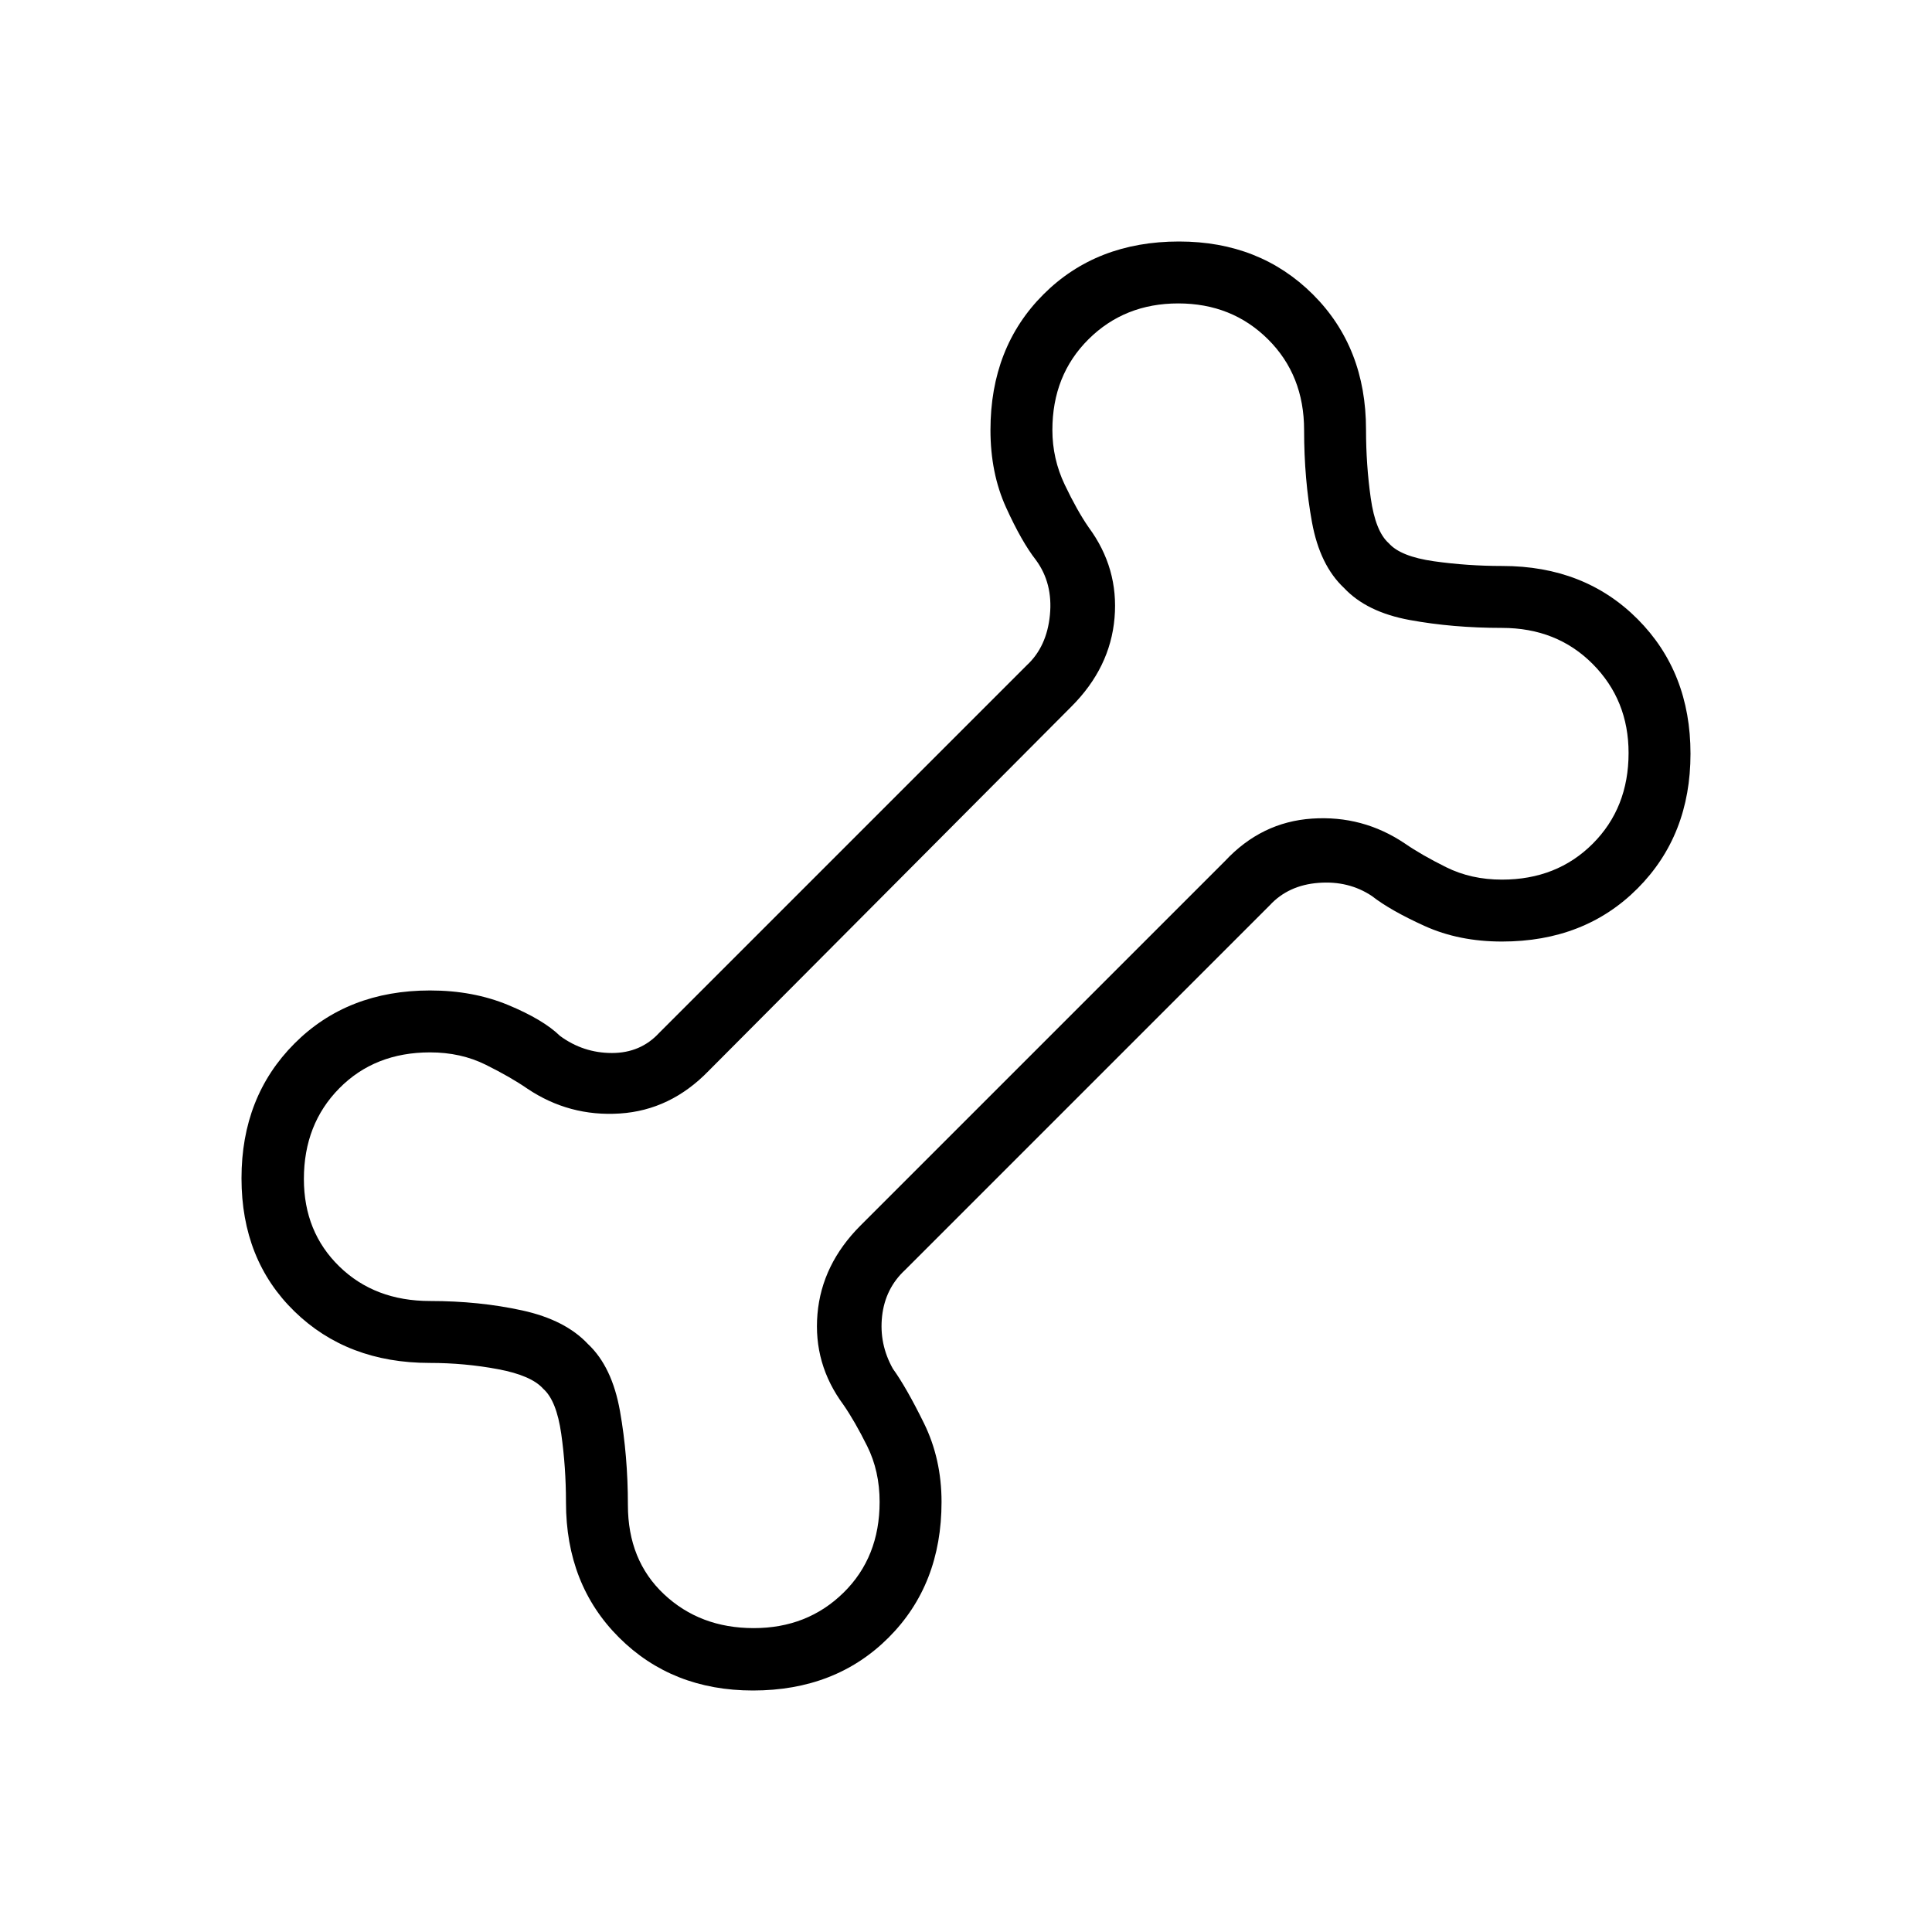
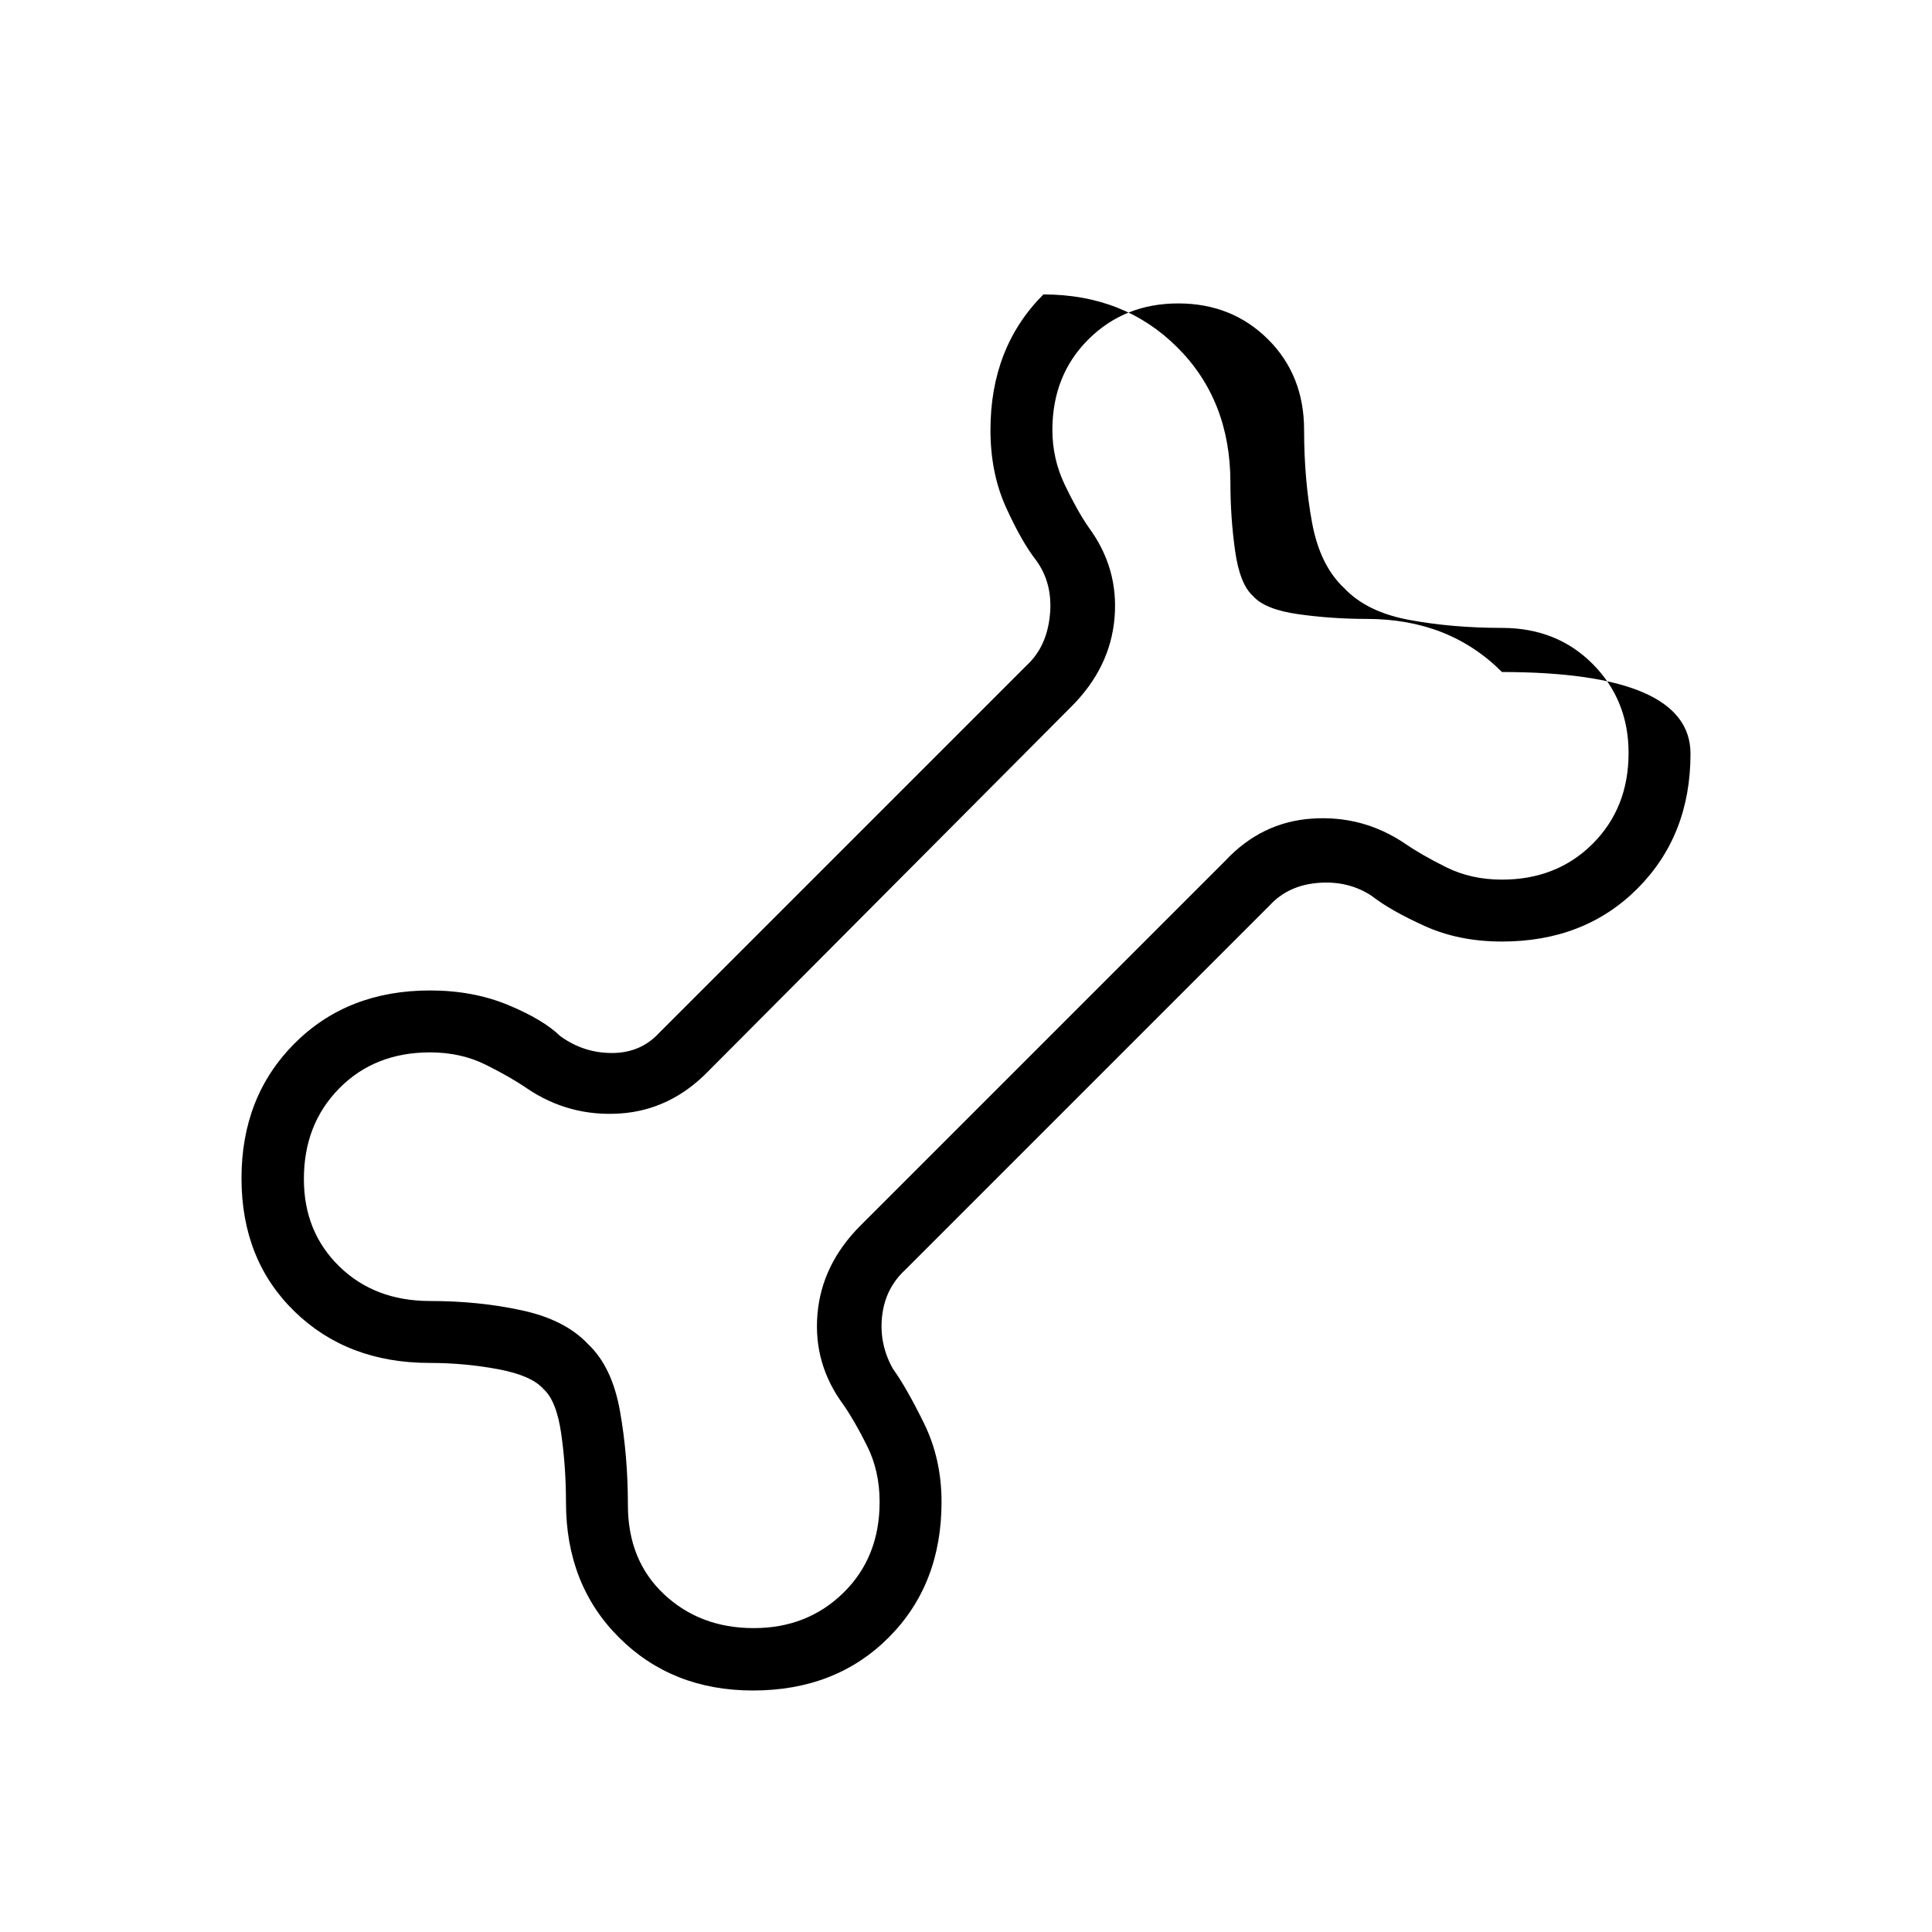
<svg xmlns="http://www.w3.org/2000/svg" height="48" viewBox="0 -960 960 960" width="48">
-   <path d="M374.154-120q-40.154 0-66.539-26.302-26.384-26.302-26.384-67.184 0-17.437-2.347-34.014-2.346-16.577-8.961-22.423-5.846-6.615-22.423-9.731-16.577-3.115-34.014-3.115-40.882 0-67.184-25.615Q120-334 120-374.538q0-40.539 26.302-66.924 26.302-26.384 67.39-26.384 21.385 0 38.808 7.23 17.423 7.231 25.808 15.385 11.538 8.462 25.769 8.462 14.231 0 23.461-10l182.616-182.616q10-9.23 11.538-25 1.539-15.769-6.923-27.307-7.154-9.154-14.885-26.193-7.73-17.038-7.73-38.423 0-41.088 26.302-67.39T585.846-840q40.154 0 66.539 26.302 26.384 26.302 26.384 67.184 0 17.437 2.347 34.014 2.346 16.577 8.961 22.423 5.846 6.615 22.423 8.961 16.577 2.347 34.014 2.347 40.882 0 67.184 26.384Q840-626 840-585.462q0 40.539-26.302 66.924-26.302 26.384-67.39 26.384-21.385 0-38.423-7.73-17.039-7.731-26.193-14.885-11.538-7.692-26.538-6.539-15 1.154-24.231 11.154L449.846-329.077q-10 9.231-11.538 23.077-1.539 13.846 5.384 26.154 6.616 9.154 15.385 26.961 8.769 17.808 8.769 39.193 0 41.088-26.302 67.39T374.154-120Zm.384-31q26.677 0 44.608-17.615 17.931-17.616 17.931-45.077 0-15.308-6.154-27.693-6.154-12.384-11.846-20.615-15-20.308-12.885-45.038 2.116-24.731 21.423-44.039l181.077-181.077q18.118-19.419 43.29-21.094 25.172-1.675 46.018 12.325 8.231 5.692 20.615 11.846 12.385 6.154 27.693 6.154 27.266 0 45.095-17.828 17.828-17.829 17.828-45.095 0-26.292-17.828-44.223Q773.574-648 746.308-648q-24.462 0-45.846-3.923-21.385-3.923-32.616-15.923-12-11.231-15.923-32.616Q648-721.846 648-746.308q0-27.266-17.931-45.095-17.931-17.828-44.607-17.828-26.677 0-44.608 17.828-17.931 17.829-17.931 45.095 0 14.302 6.154 27.19 6.154 12.887 11.846 21.118 15 20.308 12.885 45.038-2.116 24.731-21.423 44.039L352.077-427.846q-18.917 19.504-44.074 21.137-25.157 1.632-46.003-12.368-8.231-5.692-20.615-11.846-12.385-6.154-27.693-6.154-27.461 0-45.077 17.828Q151-401.421 151-374.154q0 26.293 17.615 43.454 17.616 17.162 45.077 17.162 24.462 0 45.846 4.692 21.385 4.692 32.616 16.692 12 11.231 15.923 33.385Q312-236.615 312-212.154q0 27.462 17.931 44.308Q347.861-151 374.538-151Zm105.693-329.231Z" />
+   <path d="M374.154-120q-40.154 0-66.539-26.302-26.384-26.302-26.384-67.184 0-17.437-2.347-34.014-2.346-16.577-8.961-22.423-5.846-6.615-22.423-9.731-16.577-3.115-34.014-3.115-40.882 0-67.184-25.615Q120-334 120-374.538q0-40.539 26.302-66.924 26.302-26.384 67.39-26.384 21.385 0 38.808 7.23 17.423 7.231 25.808 15.385 11.538 8.462 25.769 8.462 14.231 0 23.461-10l182.616-182.616q10-9.23 11.538-25 1.539-15.769-6.923-27.307-7.154-9.154-14.885-26.193-7.73-17.038-7.73-38.423 0-41.088 26.302-67.39q40.154 0 66.539 26.302 26.384 26.302 26.384 67.184 0 17.437 2.347 34.014 2.346 16.577 8.961 22.423 5.846 6.615 22.423 8.961 16.577 2.347 34.014 2.347 40.882 0 67.184 26.384Q840-626 840-585.462q0 40.539-26.302 66.924-26.302 26.384-67.39 26.384-21.385 0-38.423-7.73-17.039-7.731-26.193-14.885-11.538-7.692-26.538-6.539-15 1.154-24.231 11.154L449.846-329.077q-10 9.231-11.538 23.077-1.539 13.846 5.384 26.154 6.616 9.154 15.385 26.961 8.769 17.808 8.769 39.193 0 41.088-26.302 67.39T374.154-120Zm.384-31q26.677 0 44.608-17.615 17.931-17.616 17.931-45.077 0-15.308-6.154-27.693-6.154-12.384-11.846-20.615-15-20.308-12.885-45.038 2.116-24.731 21.423-44.039l181.077-181.077q18.118-19.419 43.29-21.094 25.172-1.675 46.018 12.325 8.231 5.692 20.615 11.846 12.385 6.154 27.693 6.154 27.266 0 45.095-17.828 17.828-17.829 17.828-45.095 0-26.292-17.828-44.223Q773.574-648 746.308-648q-24.462 0-45.846-3.923-21.385-3.923-32.616-15.923-12-11.231-15.923-32.616Q648-721.846 648-746.308q0-27.266-17.931-45.095-17.931-17.828-44.607-17.828-26.677 0-44.608 17.828-17.931 17.829-17.931 45.095 0 14.302 6.154 27.19 6.154 12.887 11.846 21.118 15 20.308 12.885 45.038-2.116 24.731-21.423 44.039L352.077-427.846q-18.917 19.504-44.074 21.137-25.157 1.632-46.003-12.368-8.231-5.692-20.615-11.846-12.385-6.154-27.693-6.154-27.461 0-45.077 17.828Q151-401.421 151-374.154q0 26.293 17.615 43.454 17.616 17.162 45.077 17.162 24.462 0 45.846 4.692 21.385 4.692 32.616 16.692 12 11.231 15.923 33.385Q312-236.615 312-212.154q0 27.462 17.931 44.308Q347.861-151 374.538-151Zm105.693-329.231Z" />
</svg>